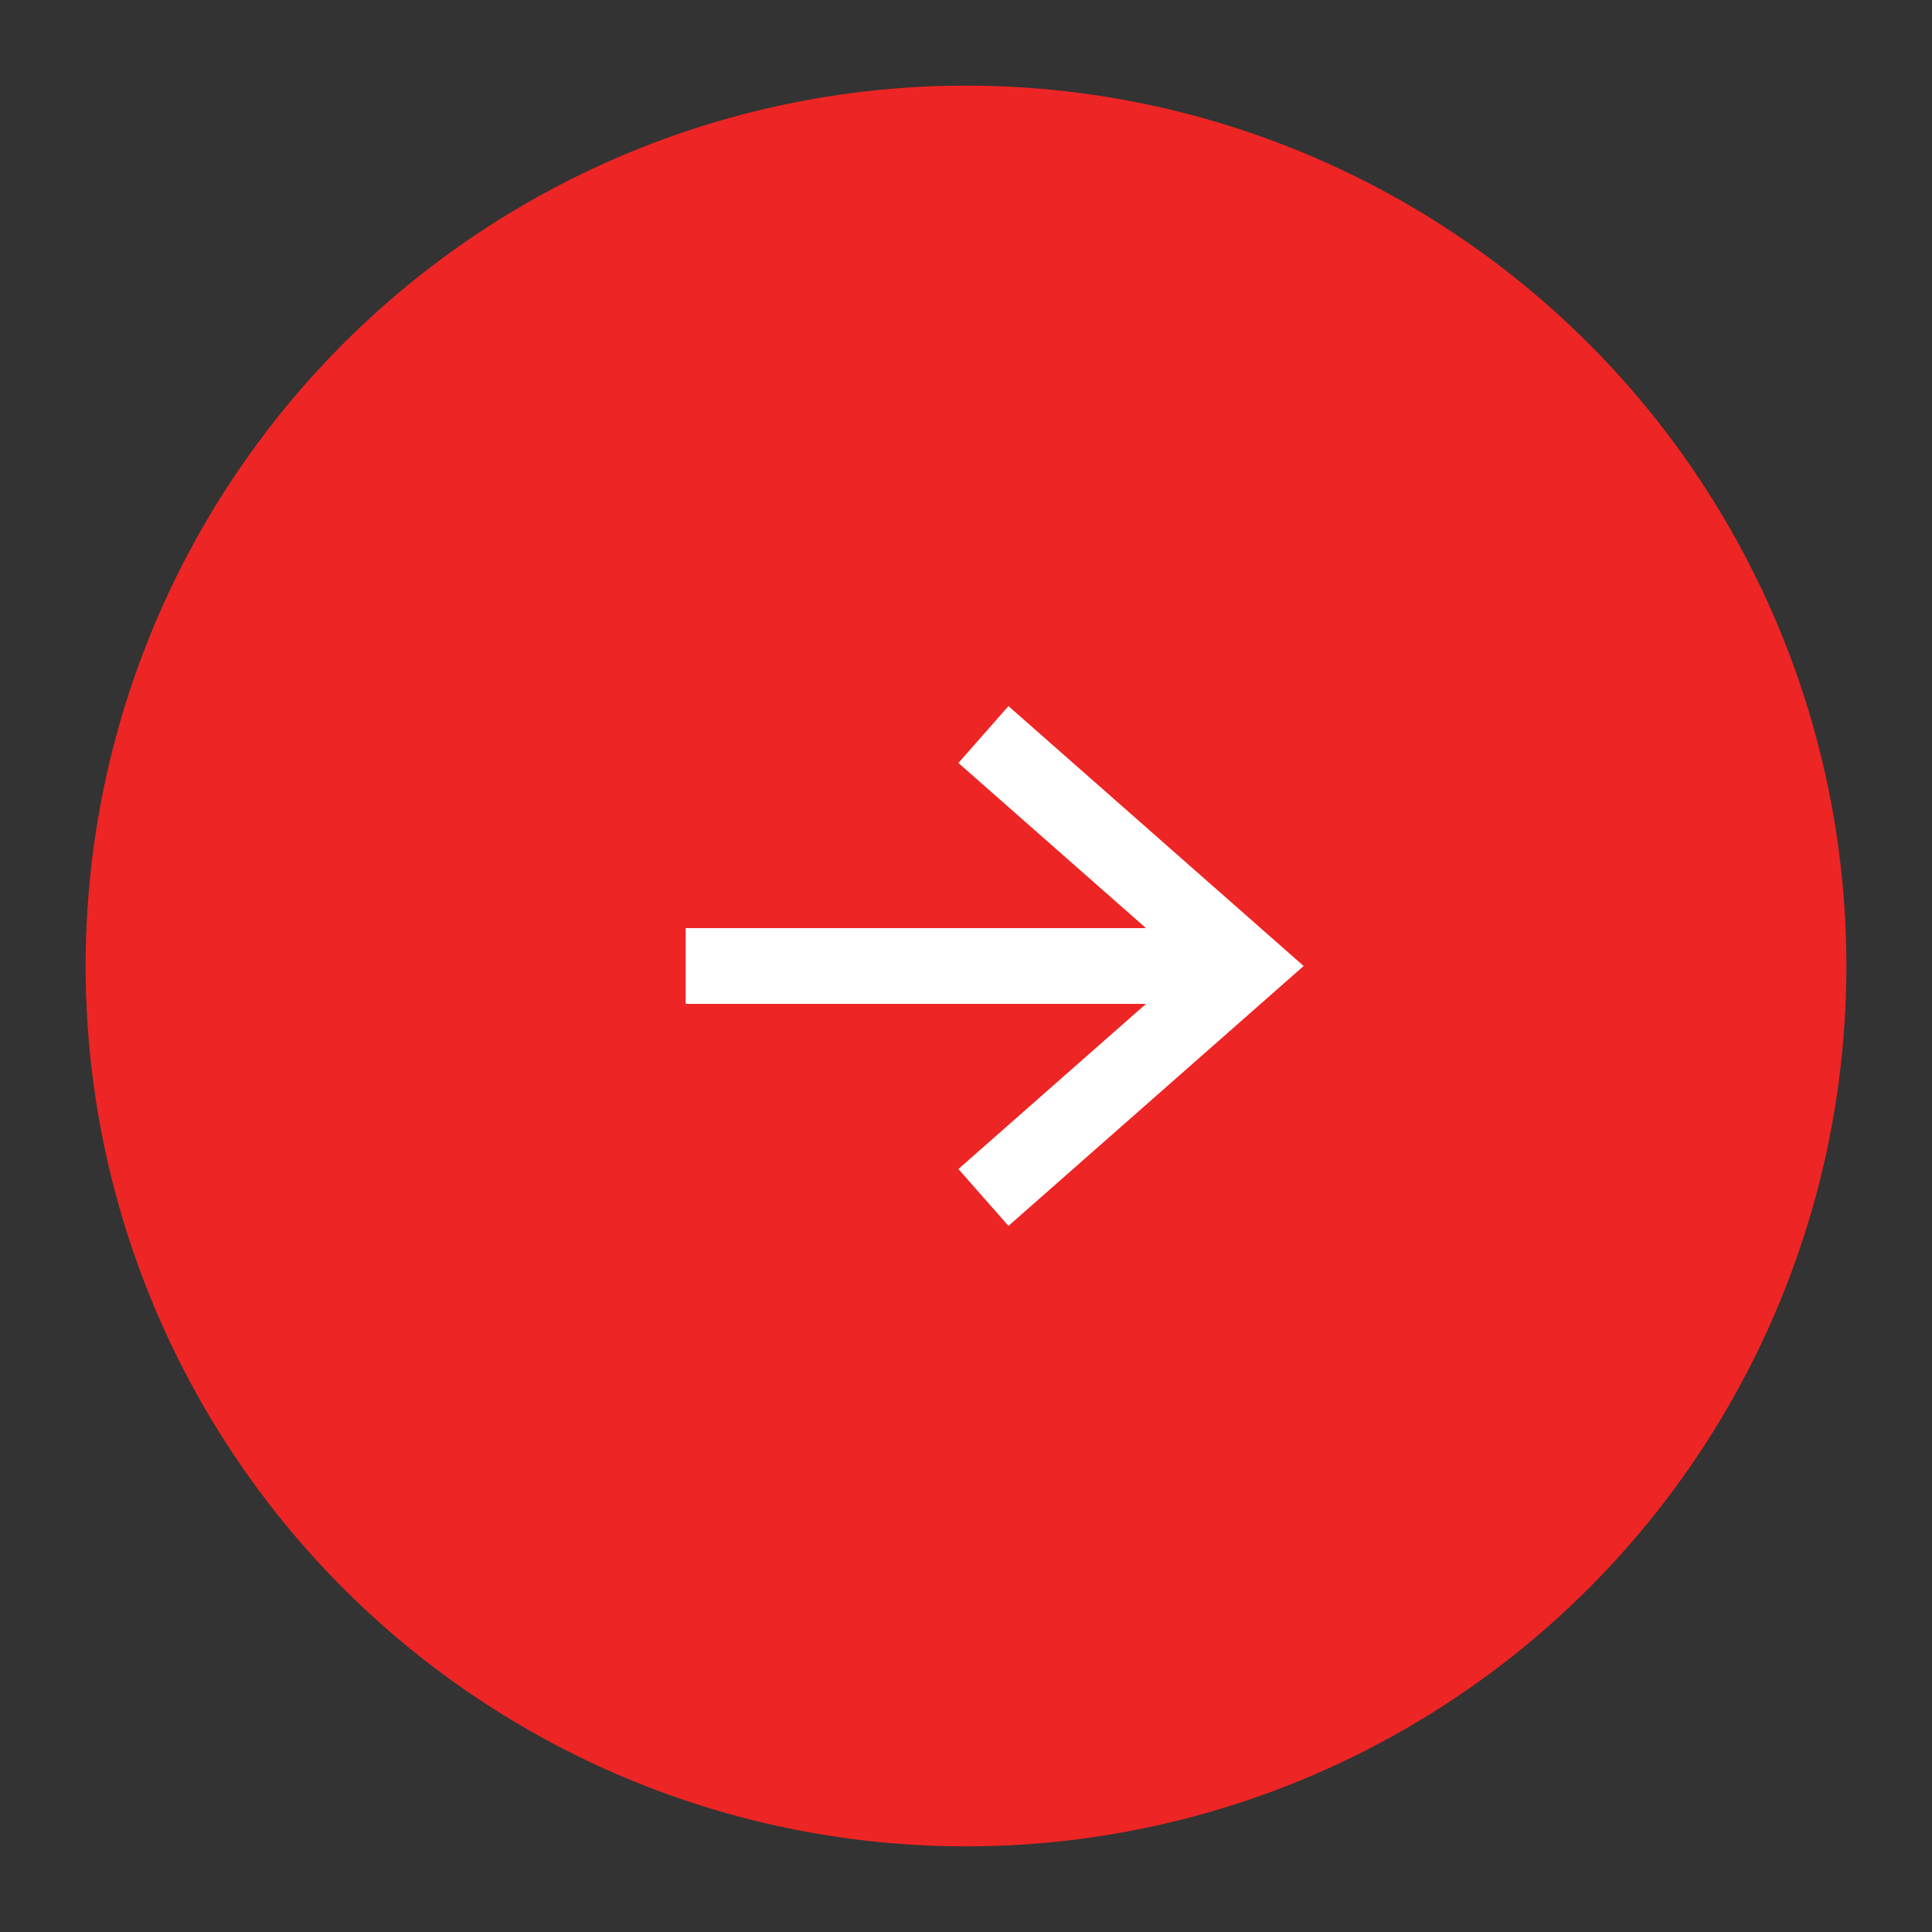
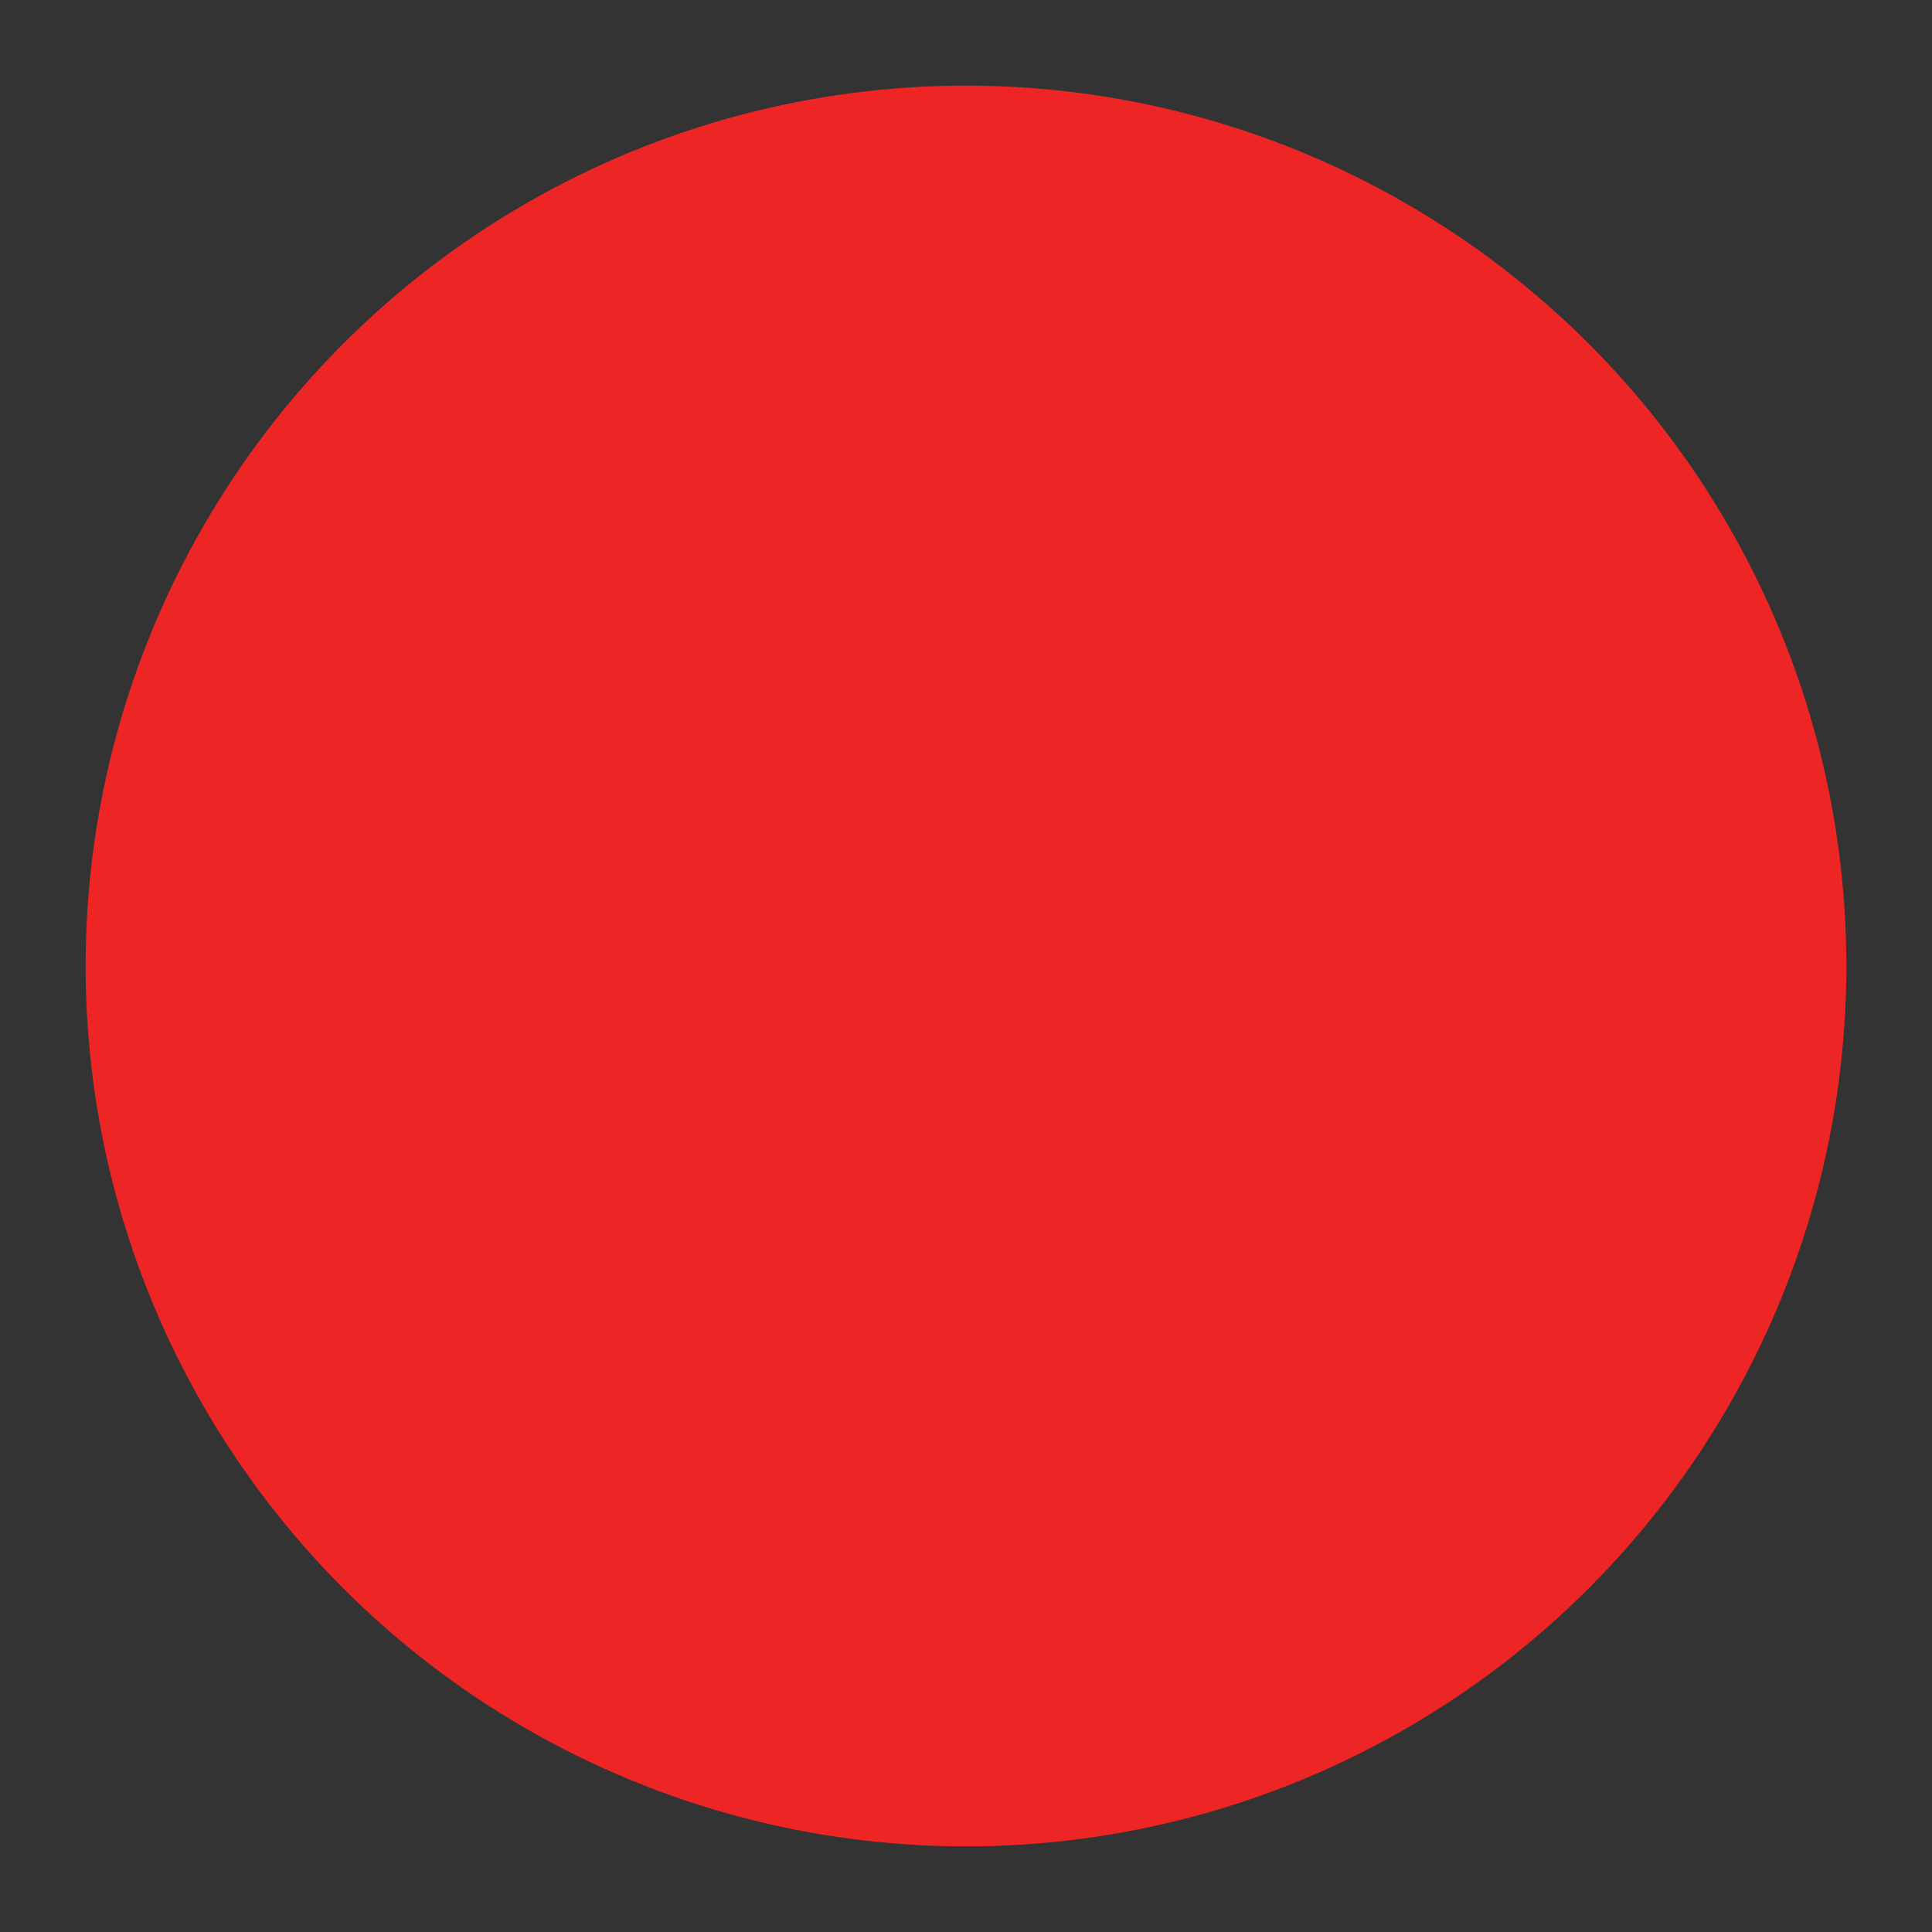
<svg xmlns="http://www.w3.org/2000/svg" id="Layer_1" data-name="Layer 1" viewBox="0 0 51 51">
  <rect x="0" y="0" width="51" height="51" fill="#333333" stroke="none" />
  <defs>
    <style>.cls-1{fill:#ed2524;}.cls-2{fill:none;stroke:#fff;stroke-miterlimit:10;stroke-width:2px;}</style>
  </defs>
  <circle class="cls-1" cx="25.5" cy="25.5" r="23.24" />
-   <line class="cls-2" x1="18.1" y1="25.5" x2="31.6" y2="25.5" />
-   <polyline class="cls-2" points="25.96 31.61 32.9 25.5 25.96 19.39" />
</svg>